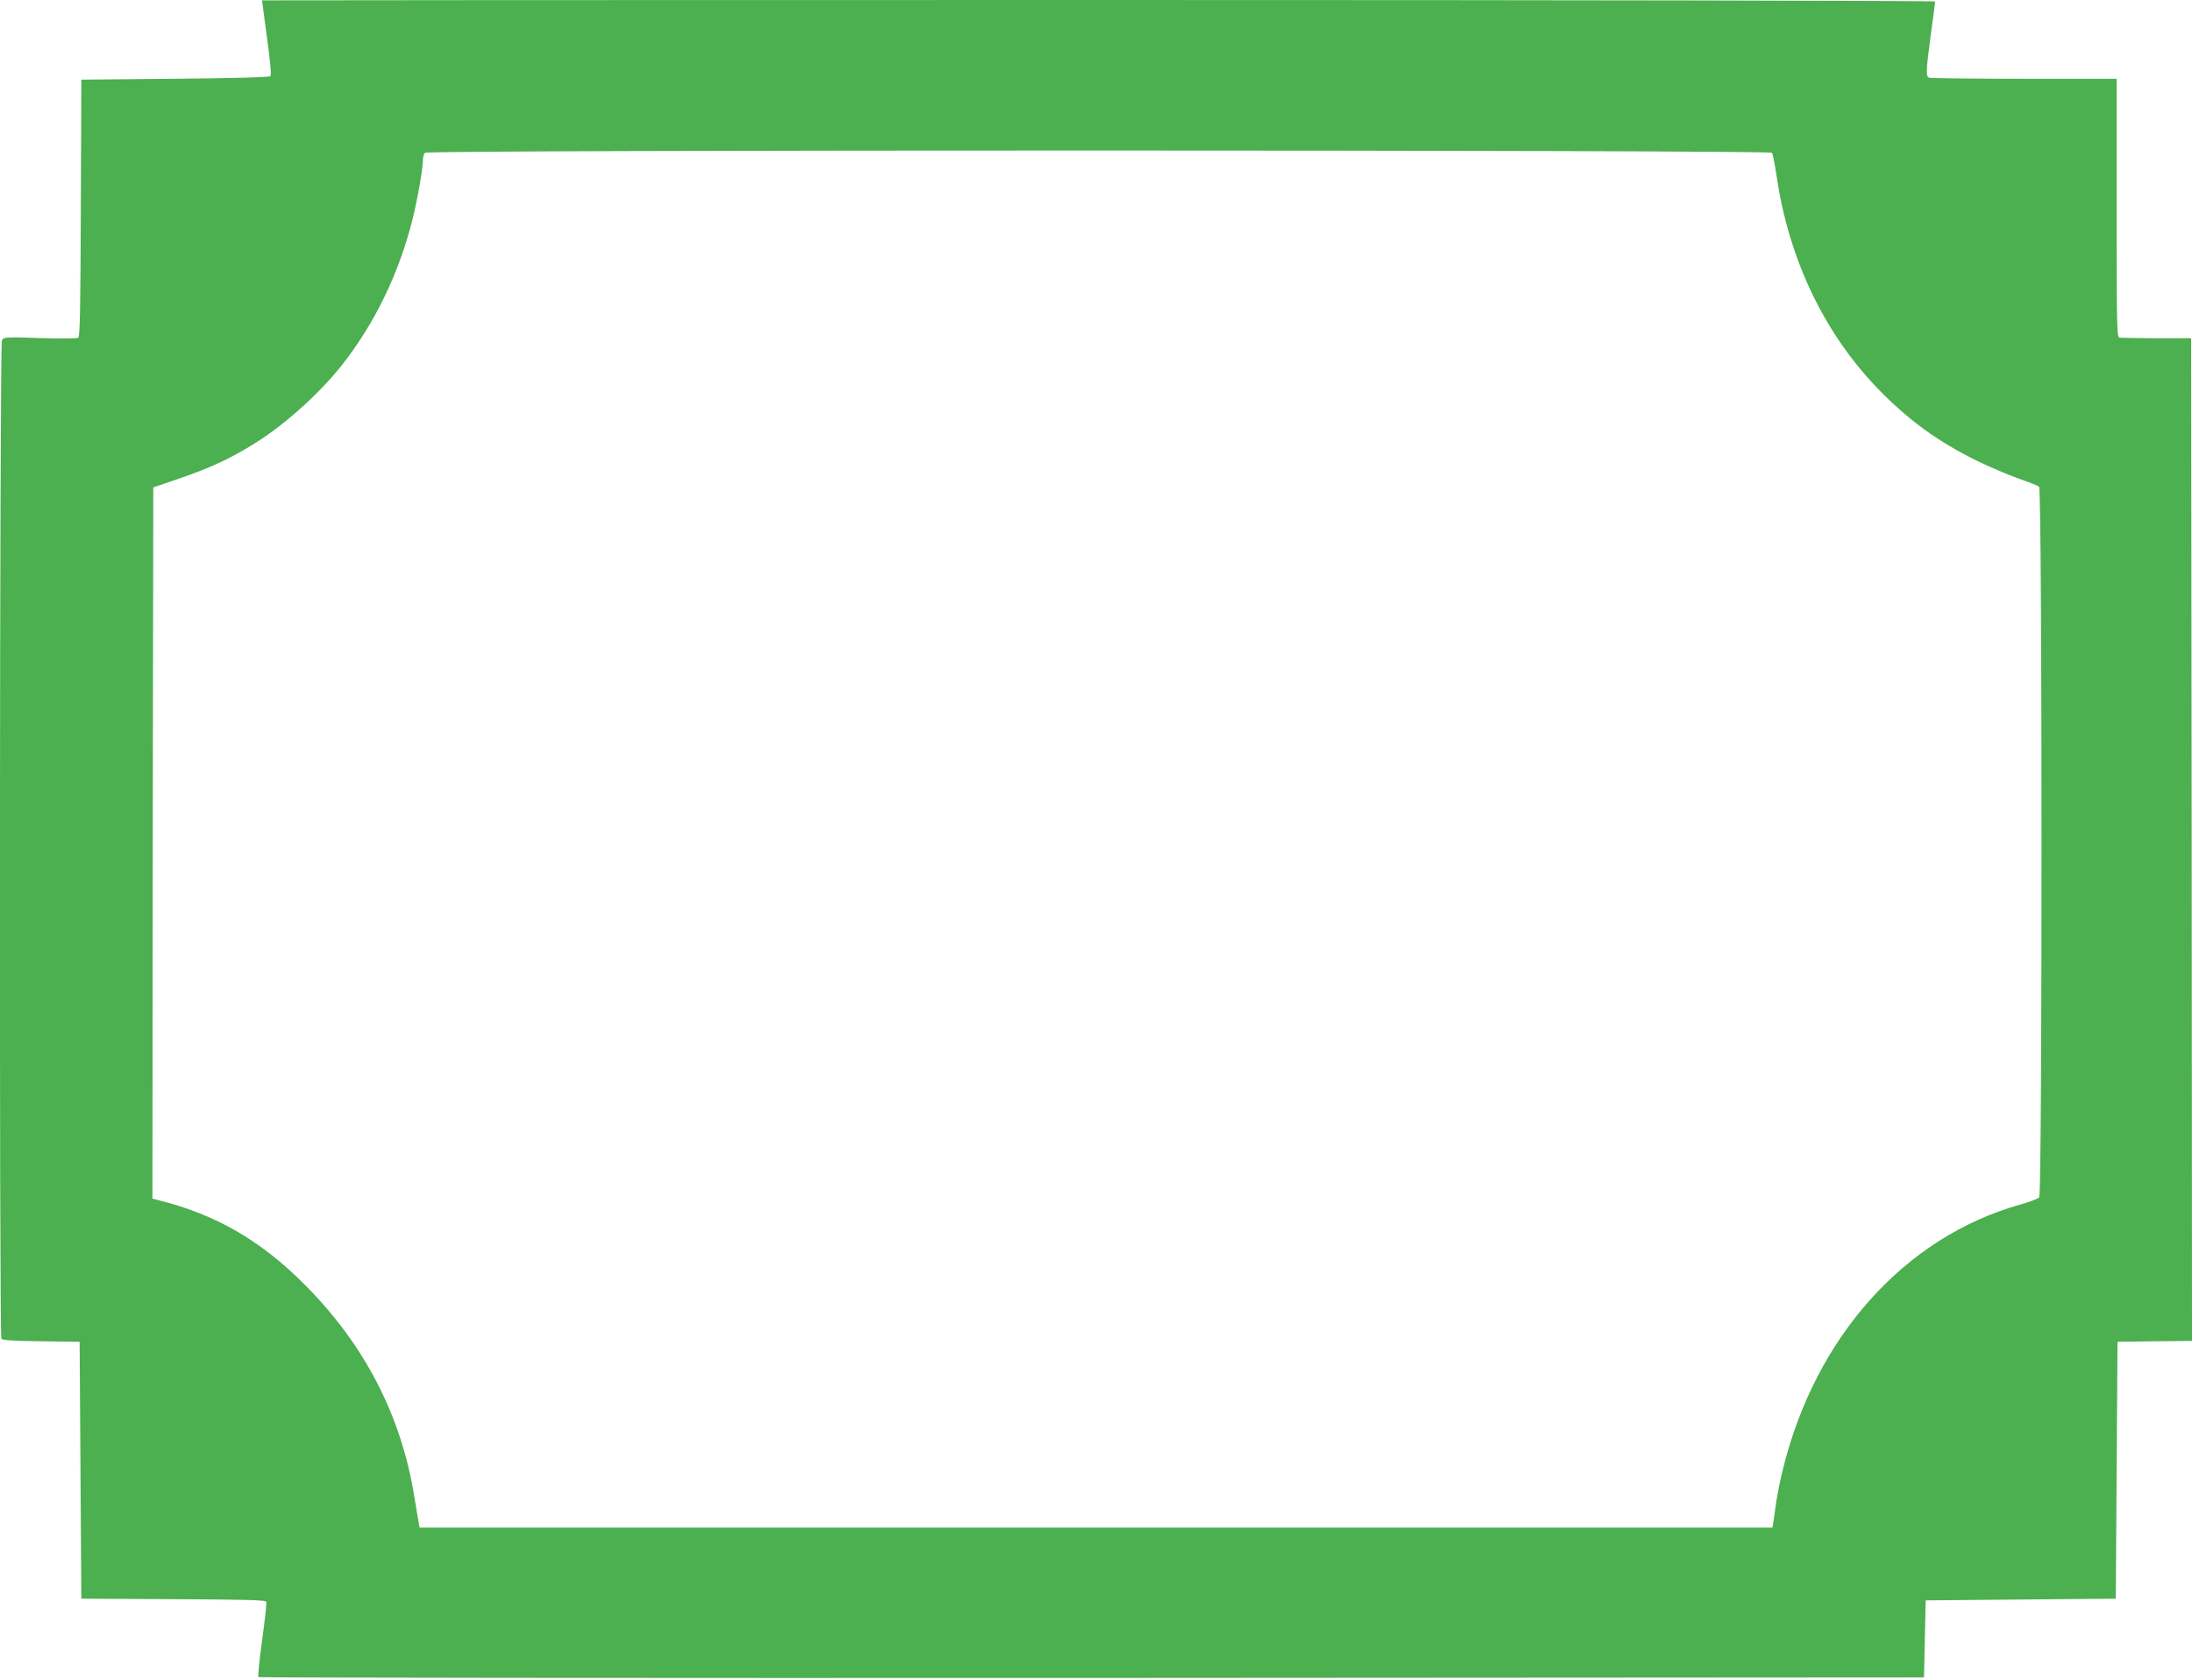
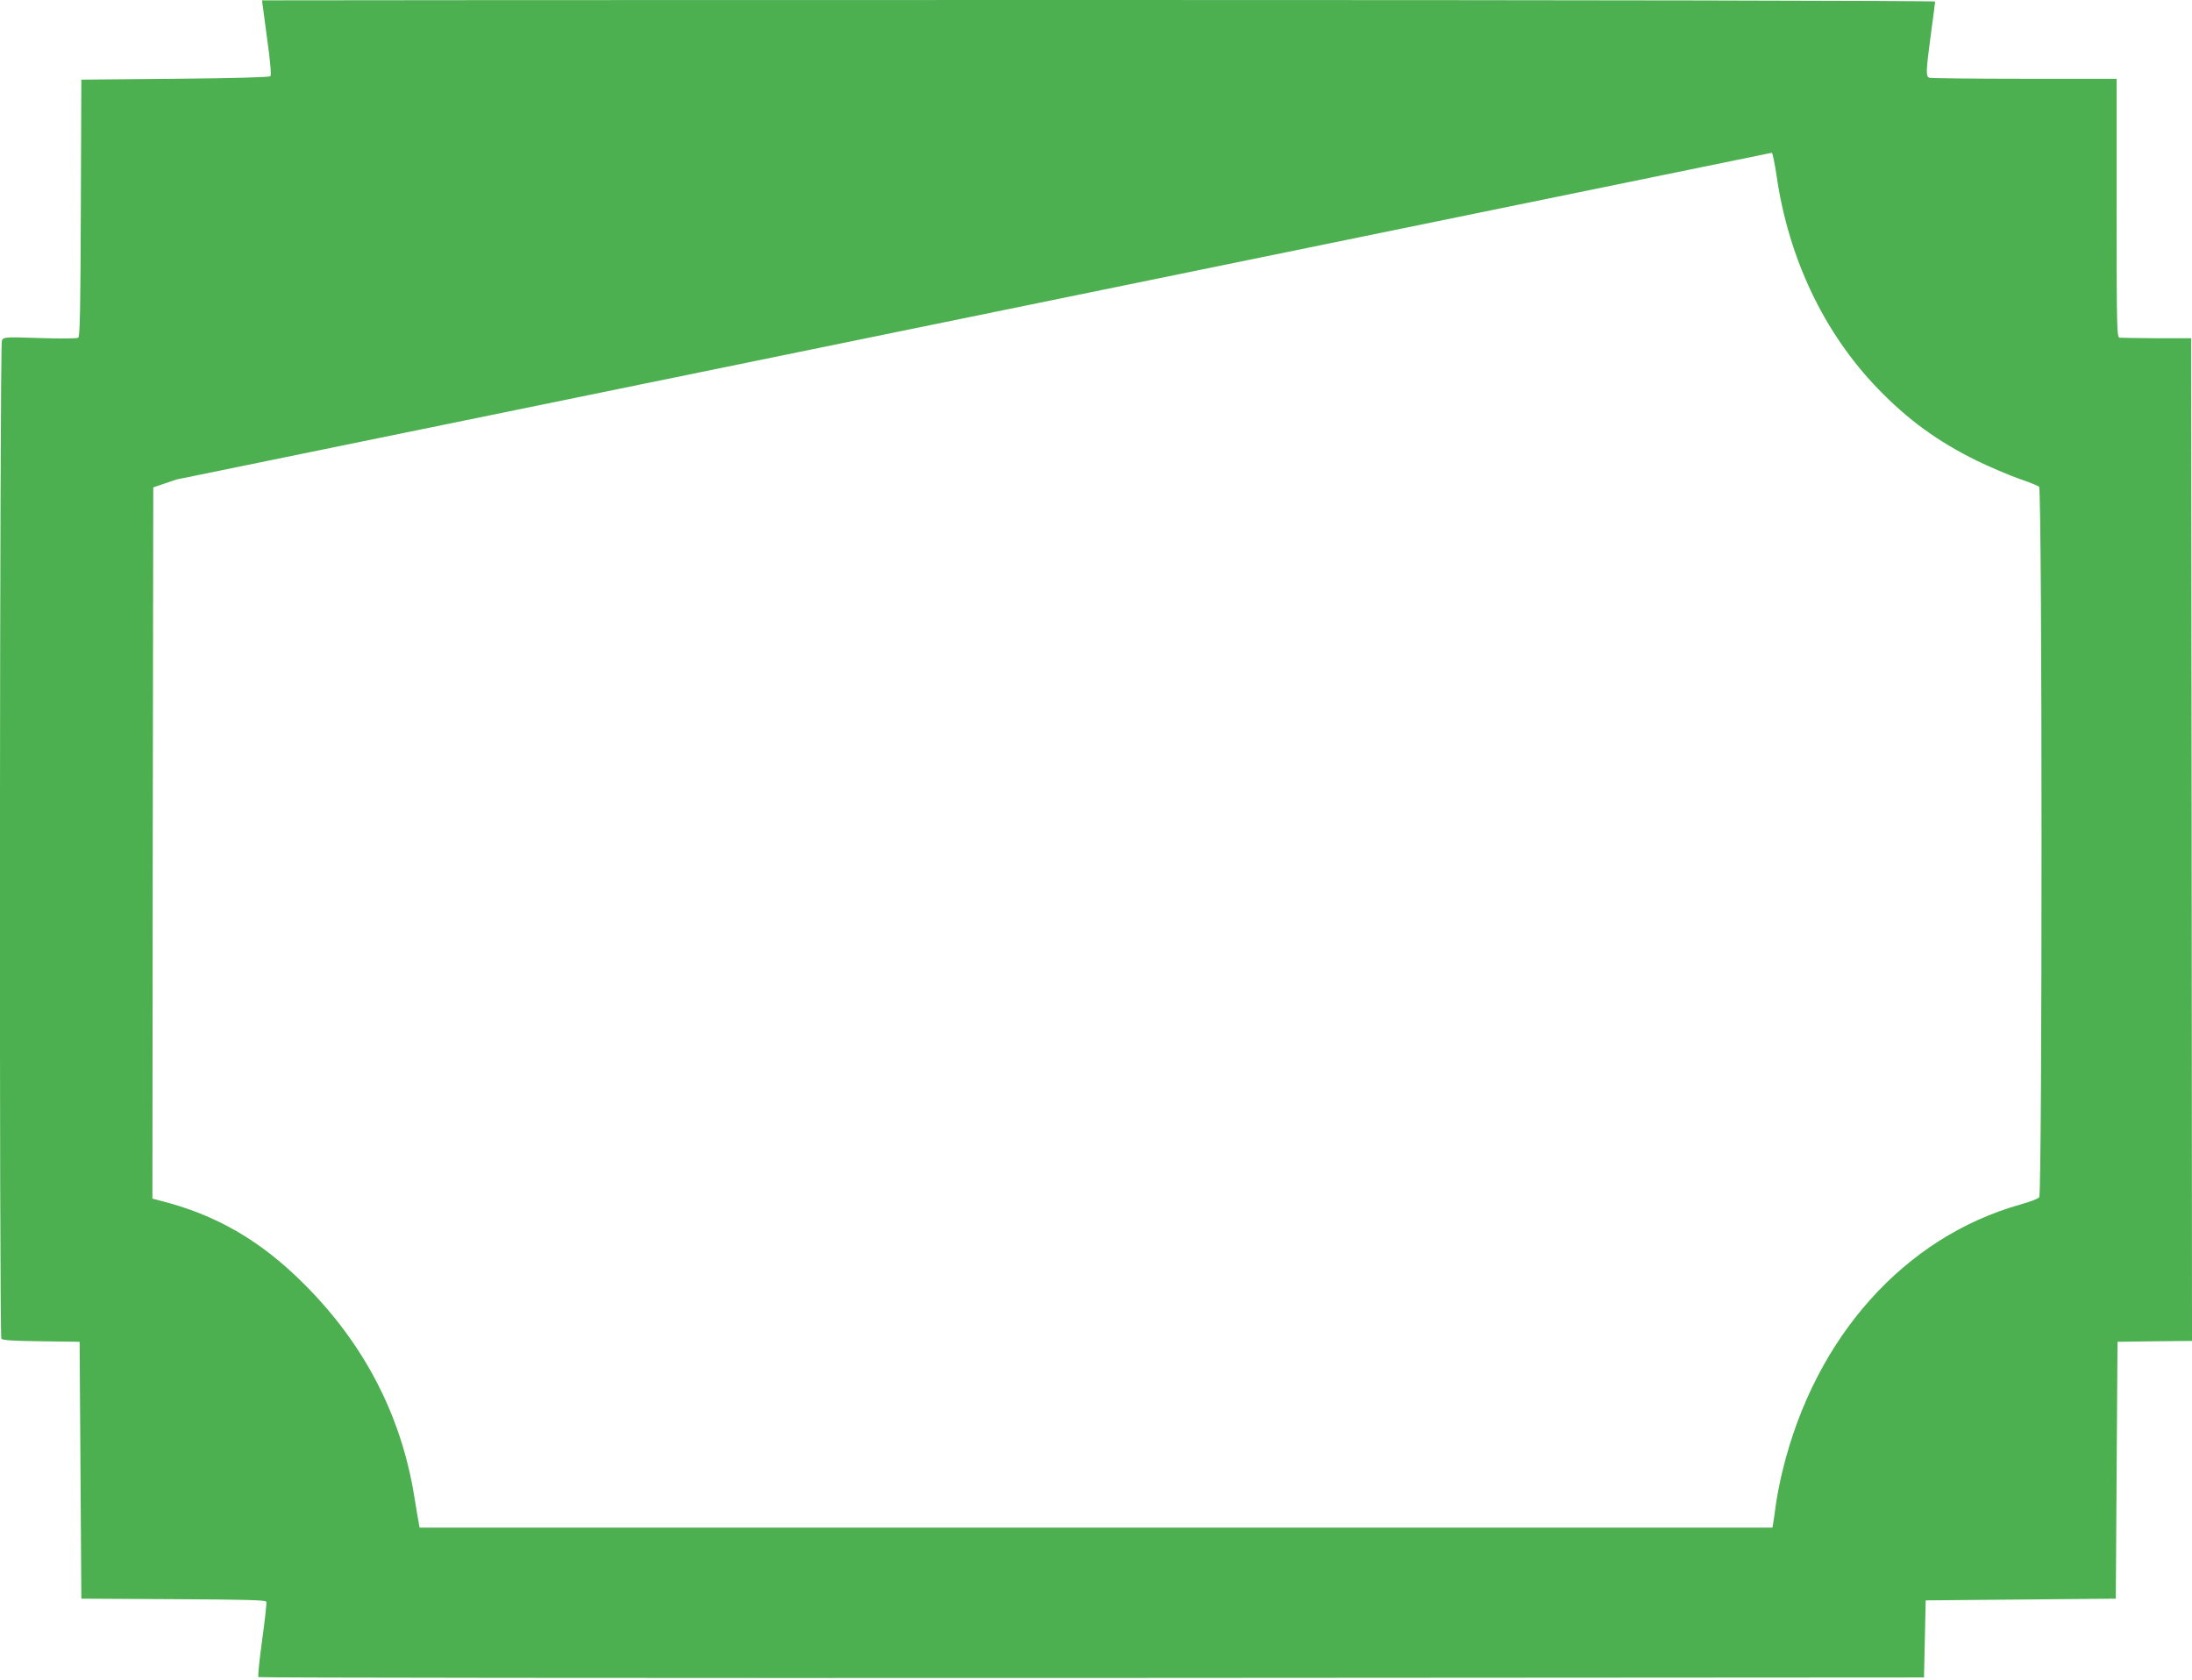
<svg xmlns="http://www.w3.org/2000/svg" version="1.0" width="1280pt" height="981pt" viewBox="0 0 1280 981" preserveAspectRatio="xMidYMid meet">
  <g transform="translate(0,981) scale(0.1,-0.1)" fill="#4caf50" stroke="none">
-     <path d="M1530 9808 c0 -2 13 -100 29 -218 20 -141 26 -218 20 -225 -6 -6 -212 -12 -557 -15 l-547 -5 -3 -749 c-2 -584 -5 -752 -15 -758 -6 -5 -107 -6 -223 -2 -207 7 -212 6 -223 -14 -13 -24 -16 -5809 -3 -5829 6 -9 68 -13 232 -15 l225 -3 5 -750 5 -750 538 -3 c417 -2 539 -5 542 -15 3 -6 -8 -106 -24 -222 -16 -116 -26 -213 -22 -218 4 -4 2194 -6 4867 -5 l4859 3 5 225 5 225 555 5 555 5 5 750 5 750 218 3 217 2 -2 2928 -3 2927 -200 0 c-110 1 -208 2 -217 3 -17 2 -18 45 -18 757 l0 755 -539 0 c-297 0 -546 3 -555 6 -21 8 -20 35 9 253 14 101 25 187 25 192 0 5 -2025 9 -4885 9 -2687 0 -4885 -1 -4885 -2z m8817 -890 c5 -7 17 -67 27 -133 70 -484 276 -917 591 -1244 176 -182 350 -309 580 -422 77 -37 187 -84 244 -104 58 -20 111 -41 118 -47 19 -15 19 -4126 1 -4149 -7 -9 -58 -28 -112 -43 -674 -190 -1195 -772 -1385 -1546 -16 -63 -34 -155 -41 -205 -6 -49 -14 -100 -16 -112 l-4 -23 -3950 0 -3950 0 -4 23 c-3 12 -14 82 -26 154 -76 476 -292 894 -645 1246 -255 255 -516 405 -843 487 l-42 11 2 2077 3 2076 135 46 c205 70 318 123 470 219 164 103 365 284 490 441 195 244 340 543 419 860 30 121 61 298 61 351 0 14 5 30 12 37 18 18 7851 17 7865 0z" />
+     <path d="M1530 9808 c0 -2 13 -100 29 -218 20 -141 26 -218 20 -225 -6 -6 -212 -12 -557 -15 l-547 -5 -3 -749 c-2 -584 -5 -752 -15 -758 -6 -5 -107 -6 -223 -2 -207 7 -212 6 -223 -14 -13 -24 -16 -5809 -3 -5829 6 -9 68 -13 232 -15 l225 -3 5 -750 5 -750 538 -3 c417 -2 539 -5 542 -15 3 -6 -8 -106 -24 -222 -16 -116 -26 -213 -22 -218 4 -4 2194 -6 4867 -5 l4859 3 5 225 5 225 555 5 555 5 5 750 5 750 218 3 217 2 -2 2928 -3 2927 -200 0 c-110 1 -208 2 -217 3 -17 2 -18 45 -18 757 l0 755 -539 0 c-297 0 -546 3 -555 6 -21 8 -20 35 9 253 14 101 25 187 25 192 0 5 -2025 9 -4885 9 -2687 0 -4885 -1 -4885 -2z m8817 -890 c5 -7 17 -67 27 -133 70 -484 276 -917 591 -1244 176 -182 350 -309 580 -422 77 -37 187 -84 244 -104 58 -20 111 -41 118 -47 19 -15 19 -4126 1 -4149 -7 -9 -58 -28 -112 -43 -674 -190 -1195 -772 -1385 -1546 -16 -63 -34 -155 -41 -205 -6 -49 -14 -100 -16 -112 l-4 -23 -3950 0 -3950 0 -4 23 c-3 12 -14 82 -26 154 -76 476 -292 894 -645 1246 -255 255 -516 405 -843 487 l-42 11 2 2077 3 2076 135 46 z" />
  </g>
</svg>